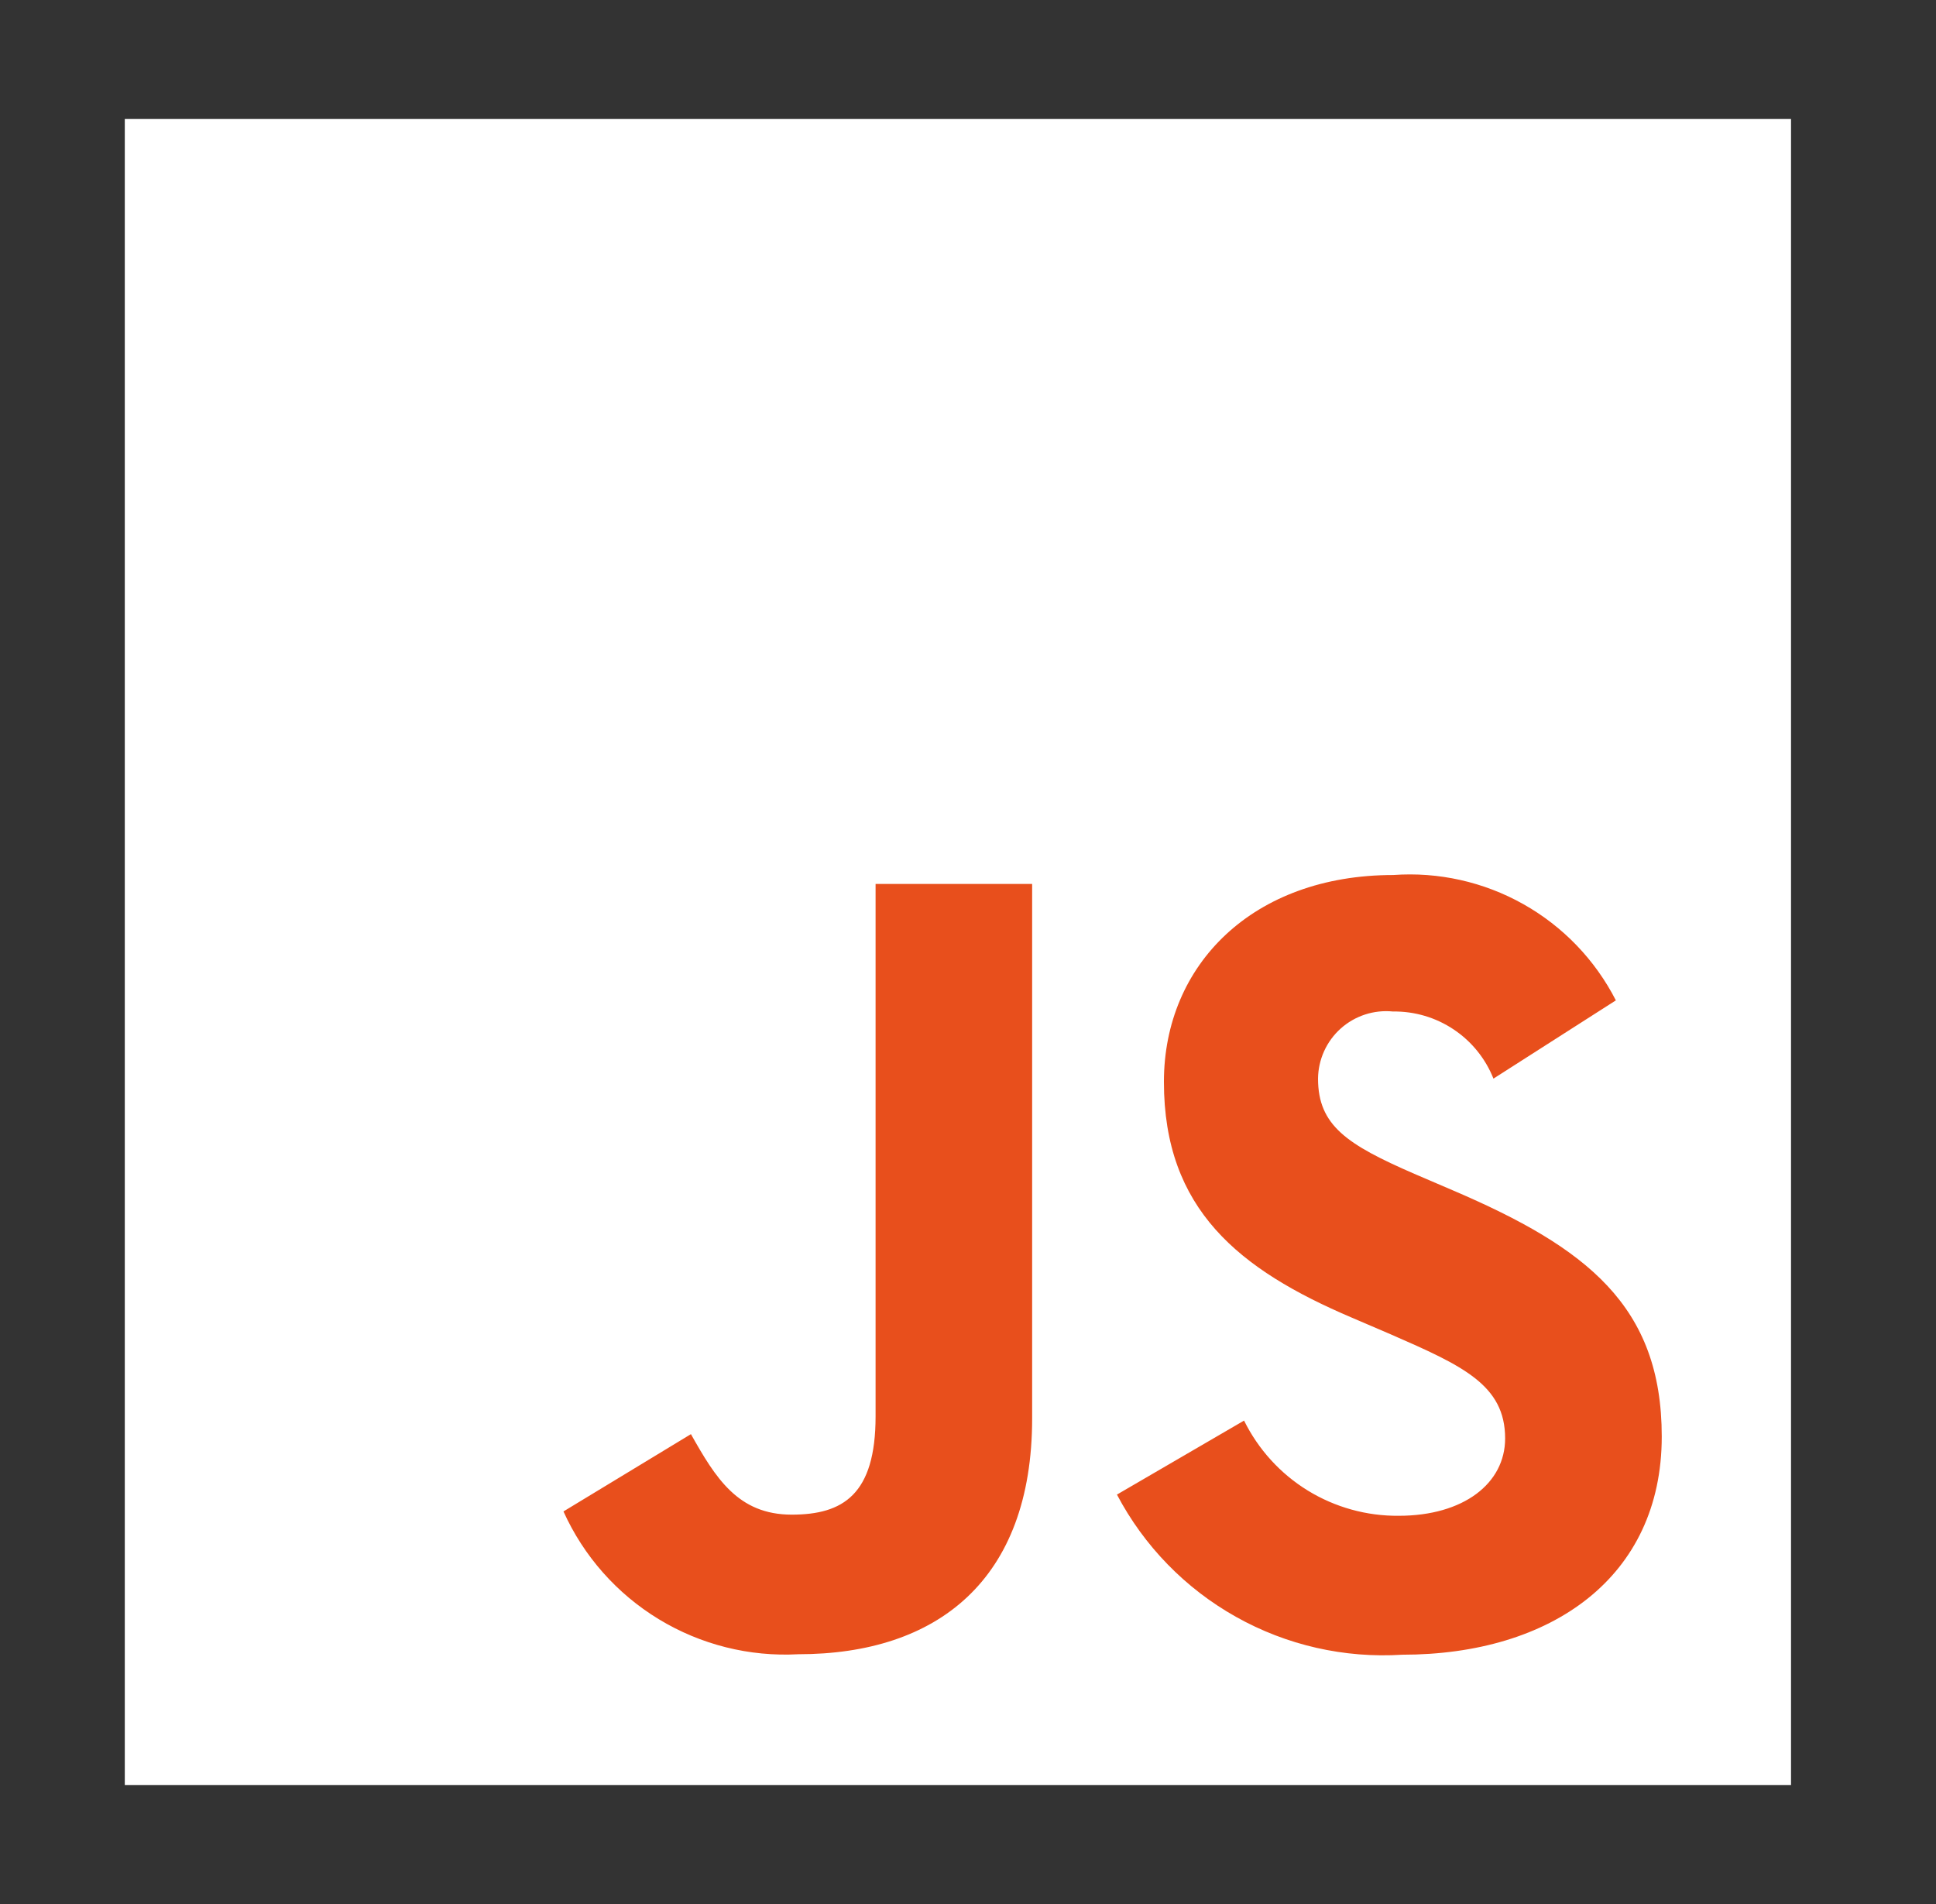
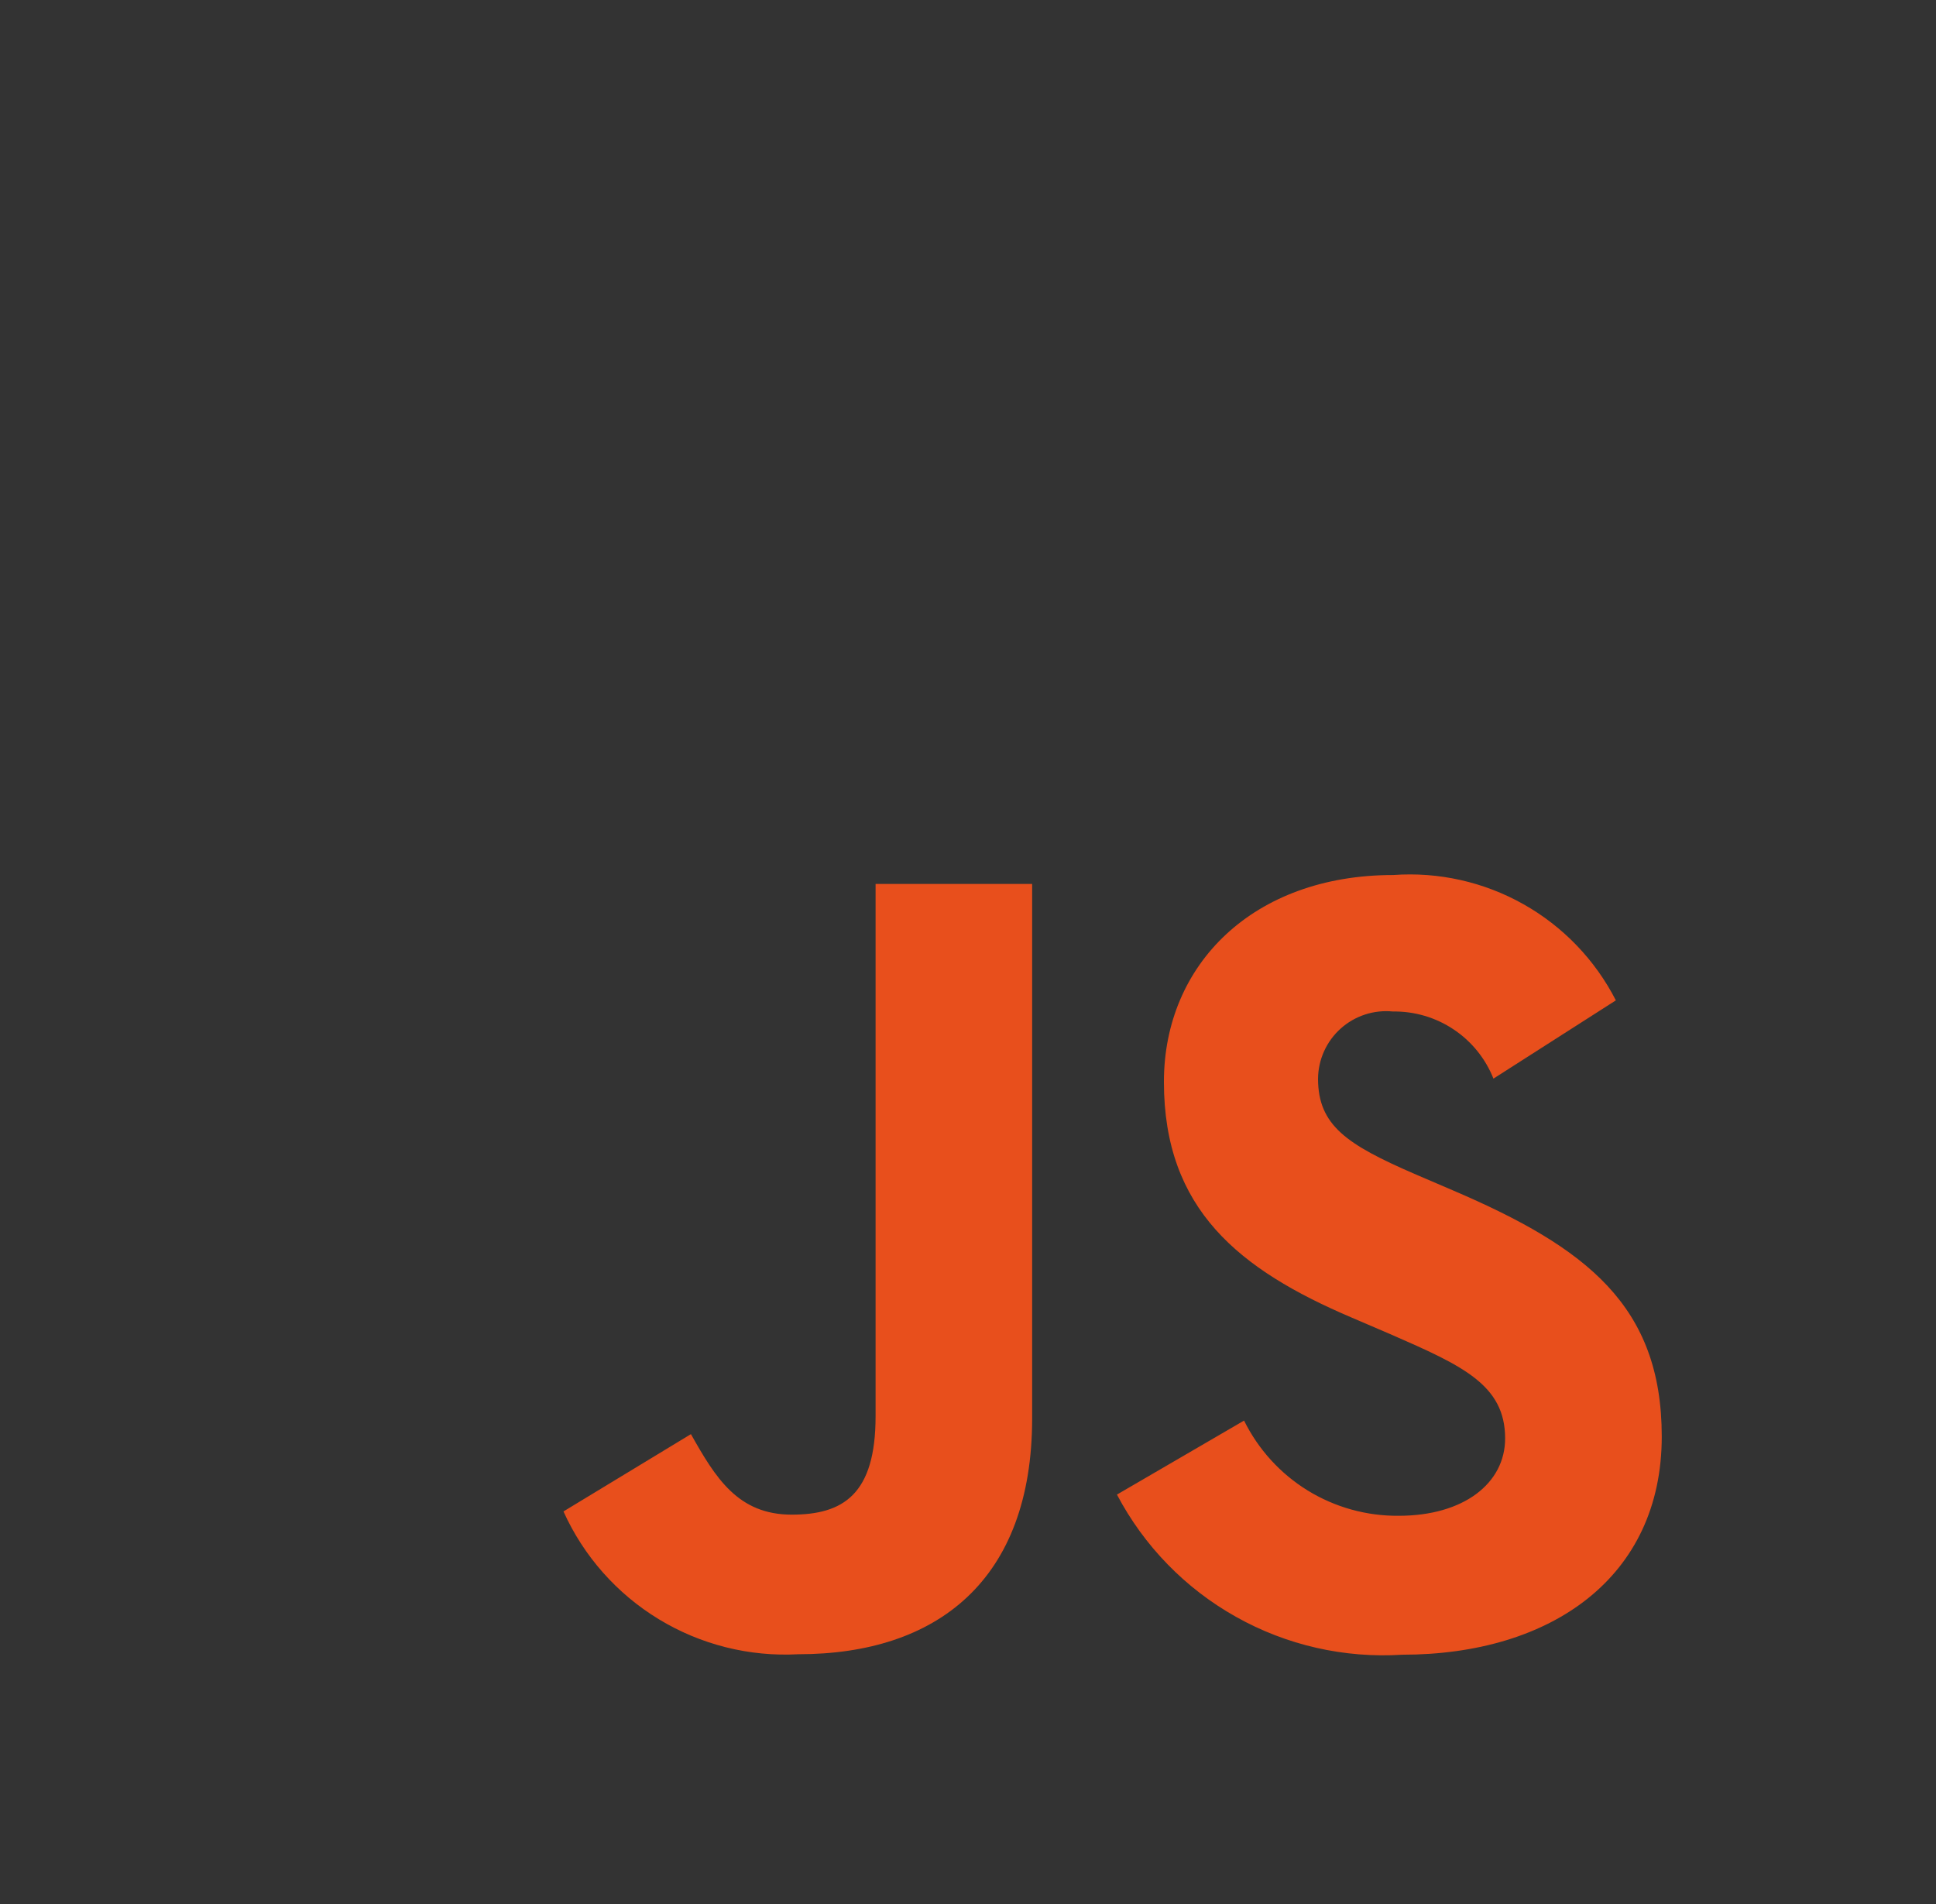
<svg xmlns="http://www.w3.org/2000/svg" width="61" height="60" viewBox="0 0 61 60" fill="none">
  <rect x="0" y="0" width="61" height="60" fill="#333333" stroke="none" />
-   <path d="M3.932 3.75H56.432V56.25H3.932V3.75Z" fill="white" />
  <path d="M39.198 44.766C39.646 45.674 40.341 46.438 41.203 46.969C42.066 47.499 43.061 47.776 44.073 47.766C46.117 47.766 47.424 46.744 47.424 45.328C47.424 43.641 46.081 43.037 43.831 42.053L42.598 41.524C39.035 40.007 36.673 38.108 36.673 34.091C36.673 30.392 39.485 27.574 43.897 27.574C45.325 27.471 46.752 27.79 48 28.493C49.248 29.195 50.261 30.25 50.913 31.524L47.056 33.99C46.805 33.358 46.368 32.817 45.802 32.44C45.237 32.062 44.57 31.865 43.889 31.875C43.593 31.845 43.293 31.878 43.01 31.97C42.726 32.063 42.465 32.213 42.243 32.412C42.021 32.611 41.843 32.854 41.72 33.126C41.597 33.398 41.532 33.692 41.529 33.99C41.529 35.469 42.446 36.069 44.563 36.99L45.796 37.519C49.989 39.317 52.359 41.149 52.359 45.268C52.359 49.71 48.87 52.144 44.184 52.144C42.358 52.26 40.538 51.846 38.943 50.95C37.347 50.055 36.045 48.717 35.193 47.098L39.198 44.766ZM21.77 45.193C22.544 46.568 23.25 47.73 24.945 47.73C26.564 47.73 27.588 47.096 27.588 44.631V27.855H32.521V44.696C32.521 49.804 29.521 52.129 25.154 52.129C23.611 52.213 22.078 51.828 20.757 51.025C19.436 50.222 18.389 49.038 17.754 47.629L21.77 45.193Z" fill="#E84F1C" />
</svg>